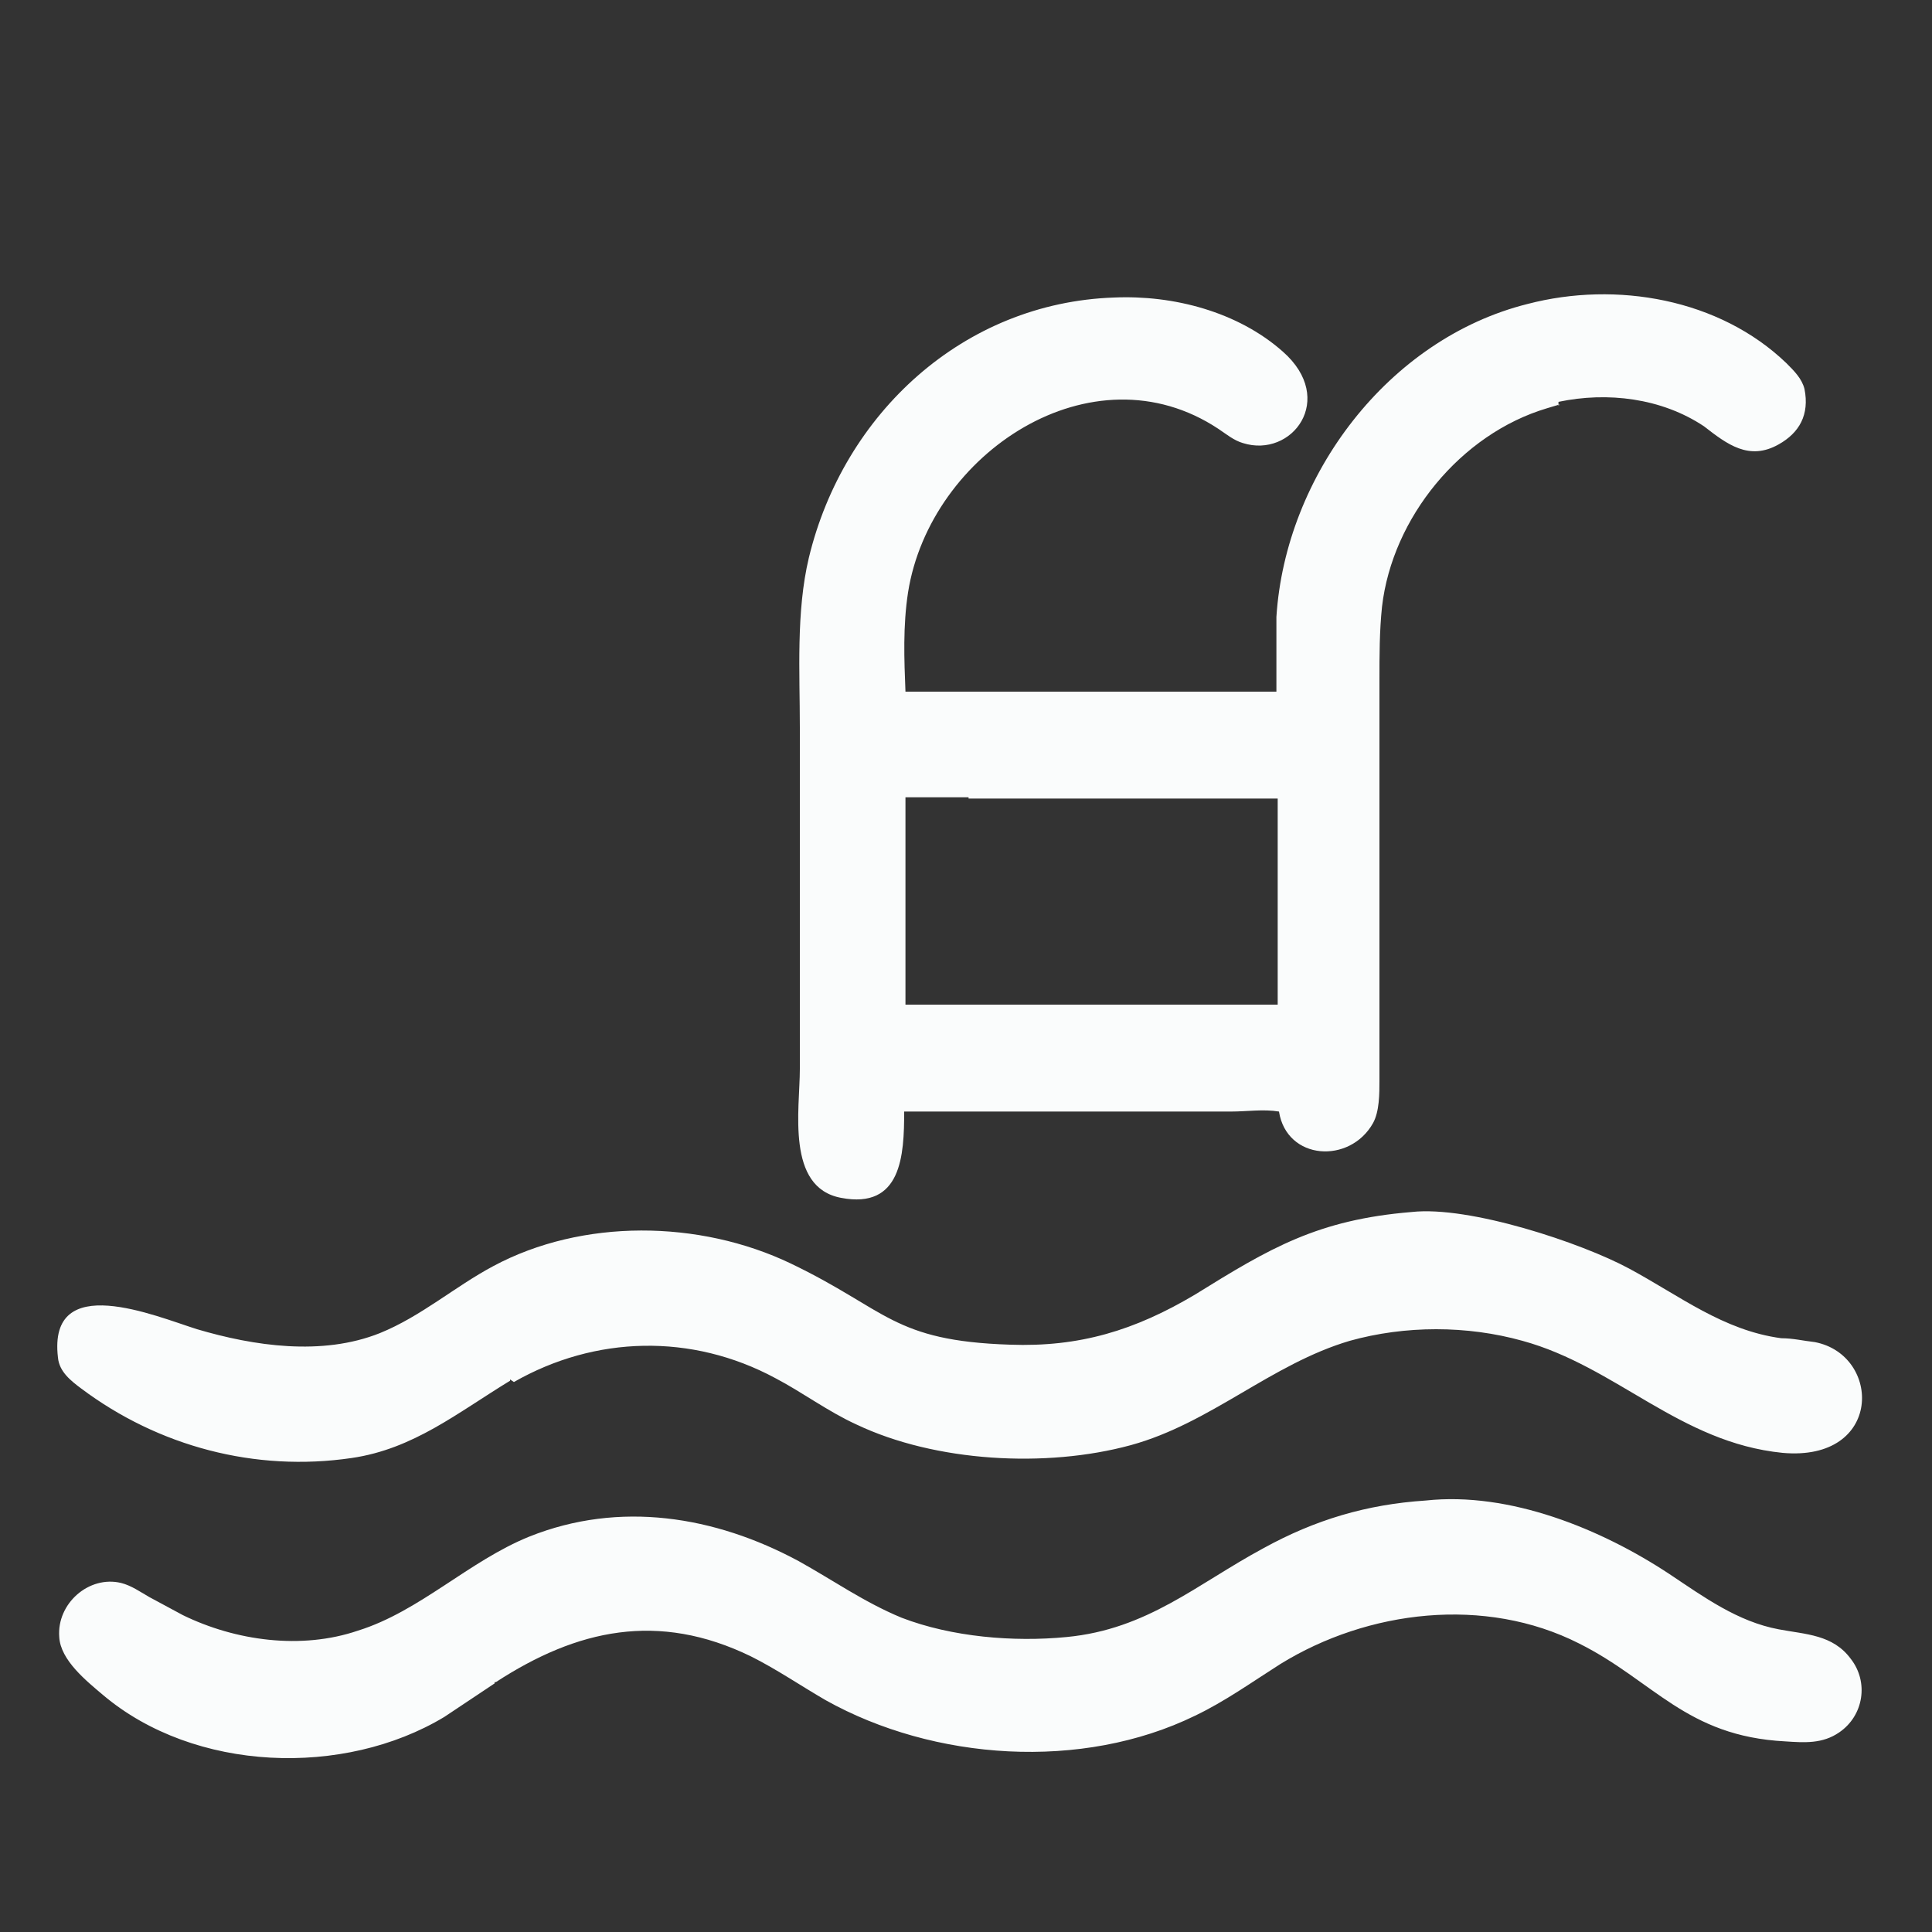
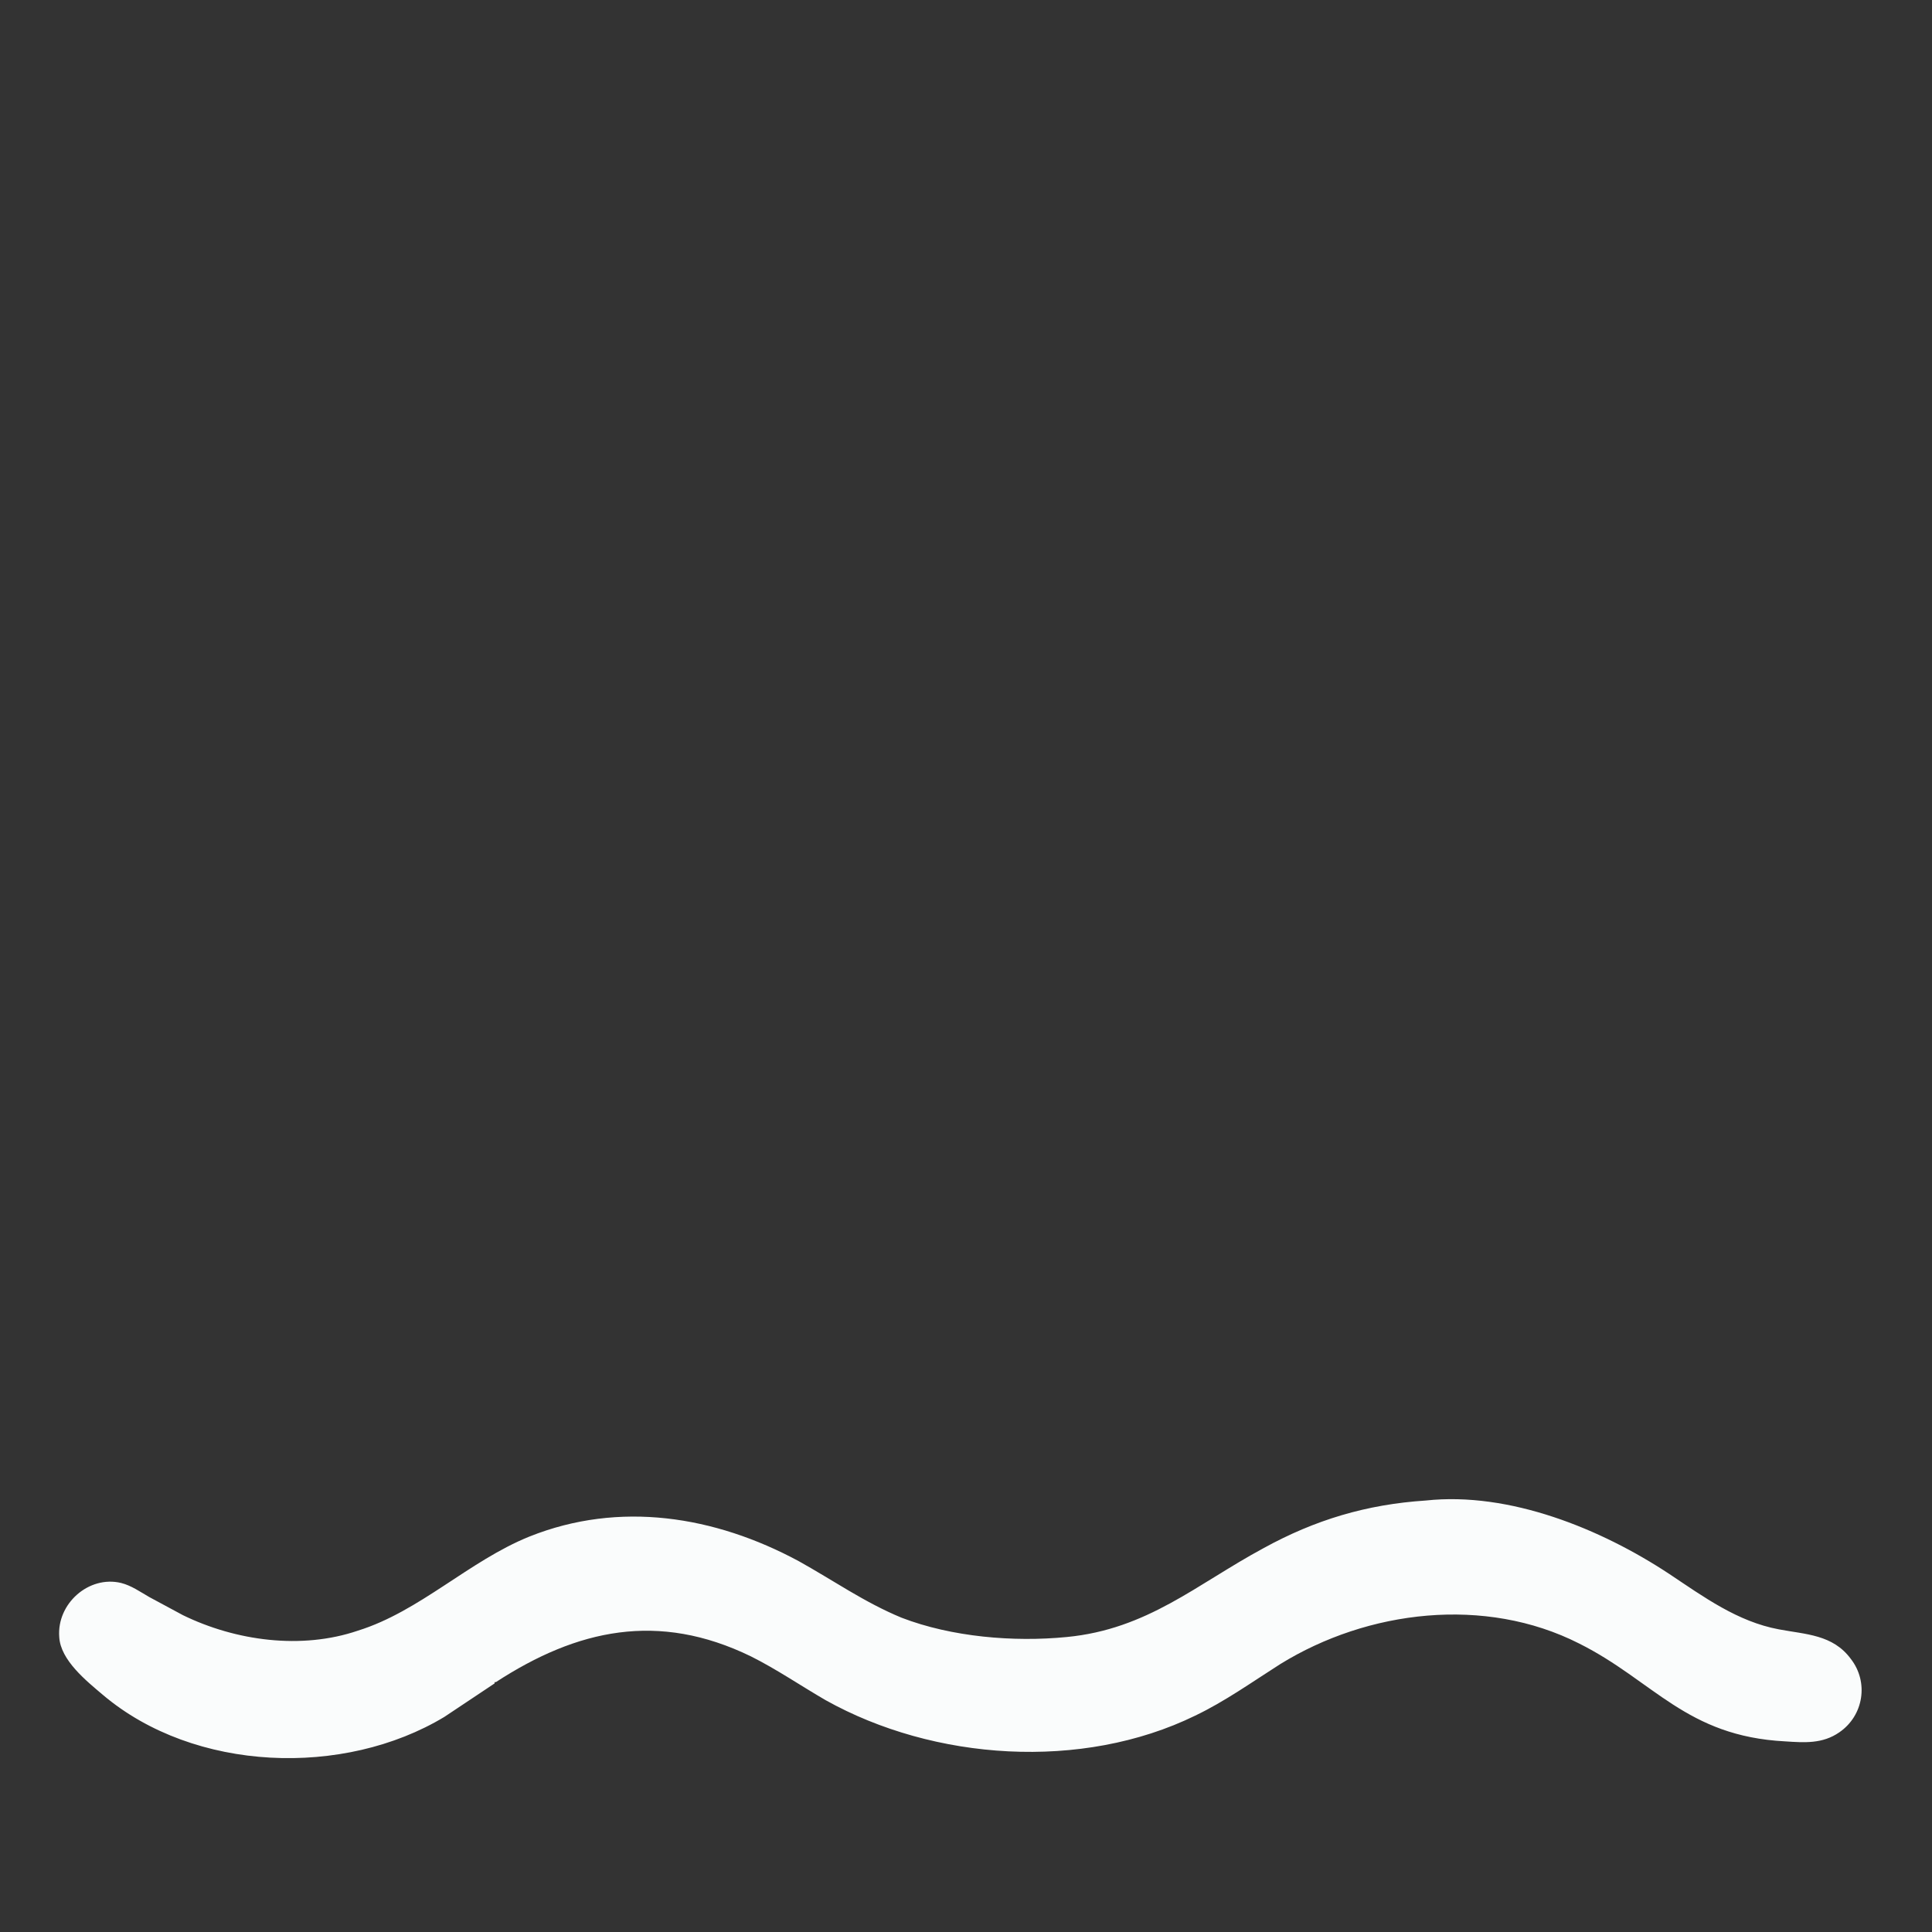
<svg xmlns="http://www.w3.org/2000/svg" id="Livello_1" version="1.1" viewBox="0 0 150 150">
  <rect x="0" y="0" width="150" height="150" fill="#333333" stroke="none" />
  <defs>
    <style>
      .st0 {
        fill: #fafcfc;
      }
    </style>
  </defs>
-   <path class="st0" d="M121.1,31.4l-1,.3c-6.7,2-12,8.5-12.8,15.4-.2,1.9-.2,3.8-.2,5.7v31.1c0,1,0,2.4-.5,3.3-1.8,3.2-6.7,2.9-7.3-.9-1.2-.2-2.5,0-3.7,0h-25.4c0,3.4-.2,7.6-4.9,6.7-4.3-.8-3.2-6.9-3.2-10v-26.5c0-4.3-.3-9,.7-13.2,2.7-11.2,12-19.8,23.7-20.2,4.6-.2,9.6,1.1,13.1,4.2,4.2,3.7.7,8.3-3.1,7.1-.7-.2-1.3-.7-1.9-1.1-9.8-6.5-22.4,1.9-24.1,12.7-.4,2.6-.3,5.2-.2,7.7h28.8v-5.8c.7-11,8.7-21.6,19.5-24.3,6.9-1.8,14.9-.4,20.1,4.6.6.6,1.2,1.2,1.4,2h0c.4,2-.4,3.4-2,4.3-2.3,1.3-4,0-5.8-1.4-3.3-2.2-7.5-2.7-11.3-1.9h0v.3ZM75.2,61.9h-4.9v16.1h28.9v-16h-24Z" />
-   <path class="st0" d="M39.6,107.2c-4.1,2.5-7.5,5.3-12.3,6-7.5,1.1-15-.9-21-5.4-.8-.6-1.7-1.3-1.8-2.4-.8-6.8,7.6-3.2,10.8-2.2,4.4,1.3,9.7,2.1,14.2.3,3.2-1.3,5.8-3.6,8.8-5.2,6.9-3.7,16-3.6,23.1-.2,7.5,3.6,7.9,6,17,6.3,5.4.2,9.7-1.1,14.4-3.9,5.8-3.6,9.5-5.8,16.8-6.4,4.5-.5,13.2,2.4,16.9,4.4,3.9,2.1,7.3,4.8,11.8,5.4.9,0,1.7.2,2.6.3,5.2,1,5.3,9.3-2.5,8.6-8-.8-12.9-6.7-20.2-8.7-4.3-1.2-9.1-1.2-13.4,0-6.1,1.8-10.8,6.4-17,8.1-6.6,1.8-15.2,1.3-21.3-1.6-2.2-1-4.2-2.5-6.3-3.6-6.5-3.5-14-3.3-20.3.3h0l-.3-.2Z" />
  <path class="st0" d="M38.4,130.7l-3.9,2.6c-7.8,4.7-19.4,4.3-26.5-1.7-1.3-1.1-3.3-2.7-3.4-4.5-.2-2.6,2.3-4.8,4.8-4.2.8.2,1.5.7,2.2,1.1l2.6,1.4c4.1,2,9.2,2.7,13.6,1.2,4.8-1.5,8.6-5.4,13.3-7.3,7-2.8,14.4-1.6,20.9,1.9,2.7,1.5,5.1,3.2,8,4.4,3.9,1.5,8.7,1.9,12.8,1.5,6.3-.6,10.1-4.1,15.3-6.9,4-2.2,8-3.4,12.6-3.7,6.5-.7,13.6,2.2,18.9,5.7,2.7,1.8,5.3,3.7,8.5,4.3,2.1.4,4.2.4,5.6,2.3,1.4,1.8,1,4.4-.9,5.7-1.3.9-2.7.8-4.2.7-7.7-.4-10.2-4.7-16-7.6-7.3-3.7-16.4-2.6-23.2,1.6-2.2,1.4-4.3,2.9-6.6,4-8.8,4.3-20.3,3.5-28.7-1.2-1.9-1.1-3.8-2.4-5.8-3.4-7.2-3.5-13.5-2.1-19.8,2h-.1Z" />
</svg>